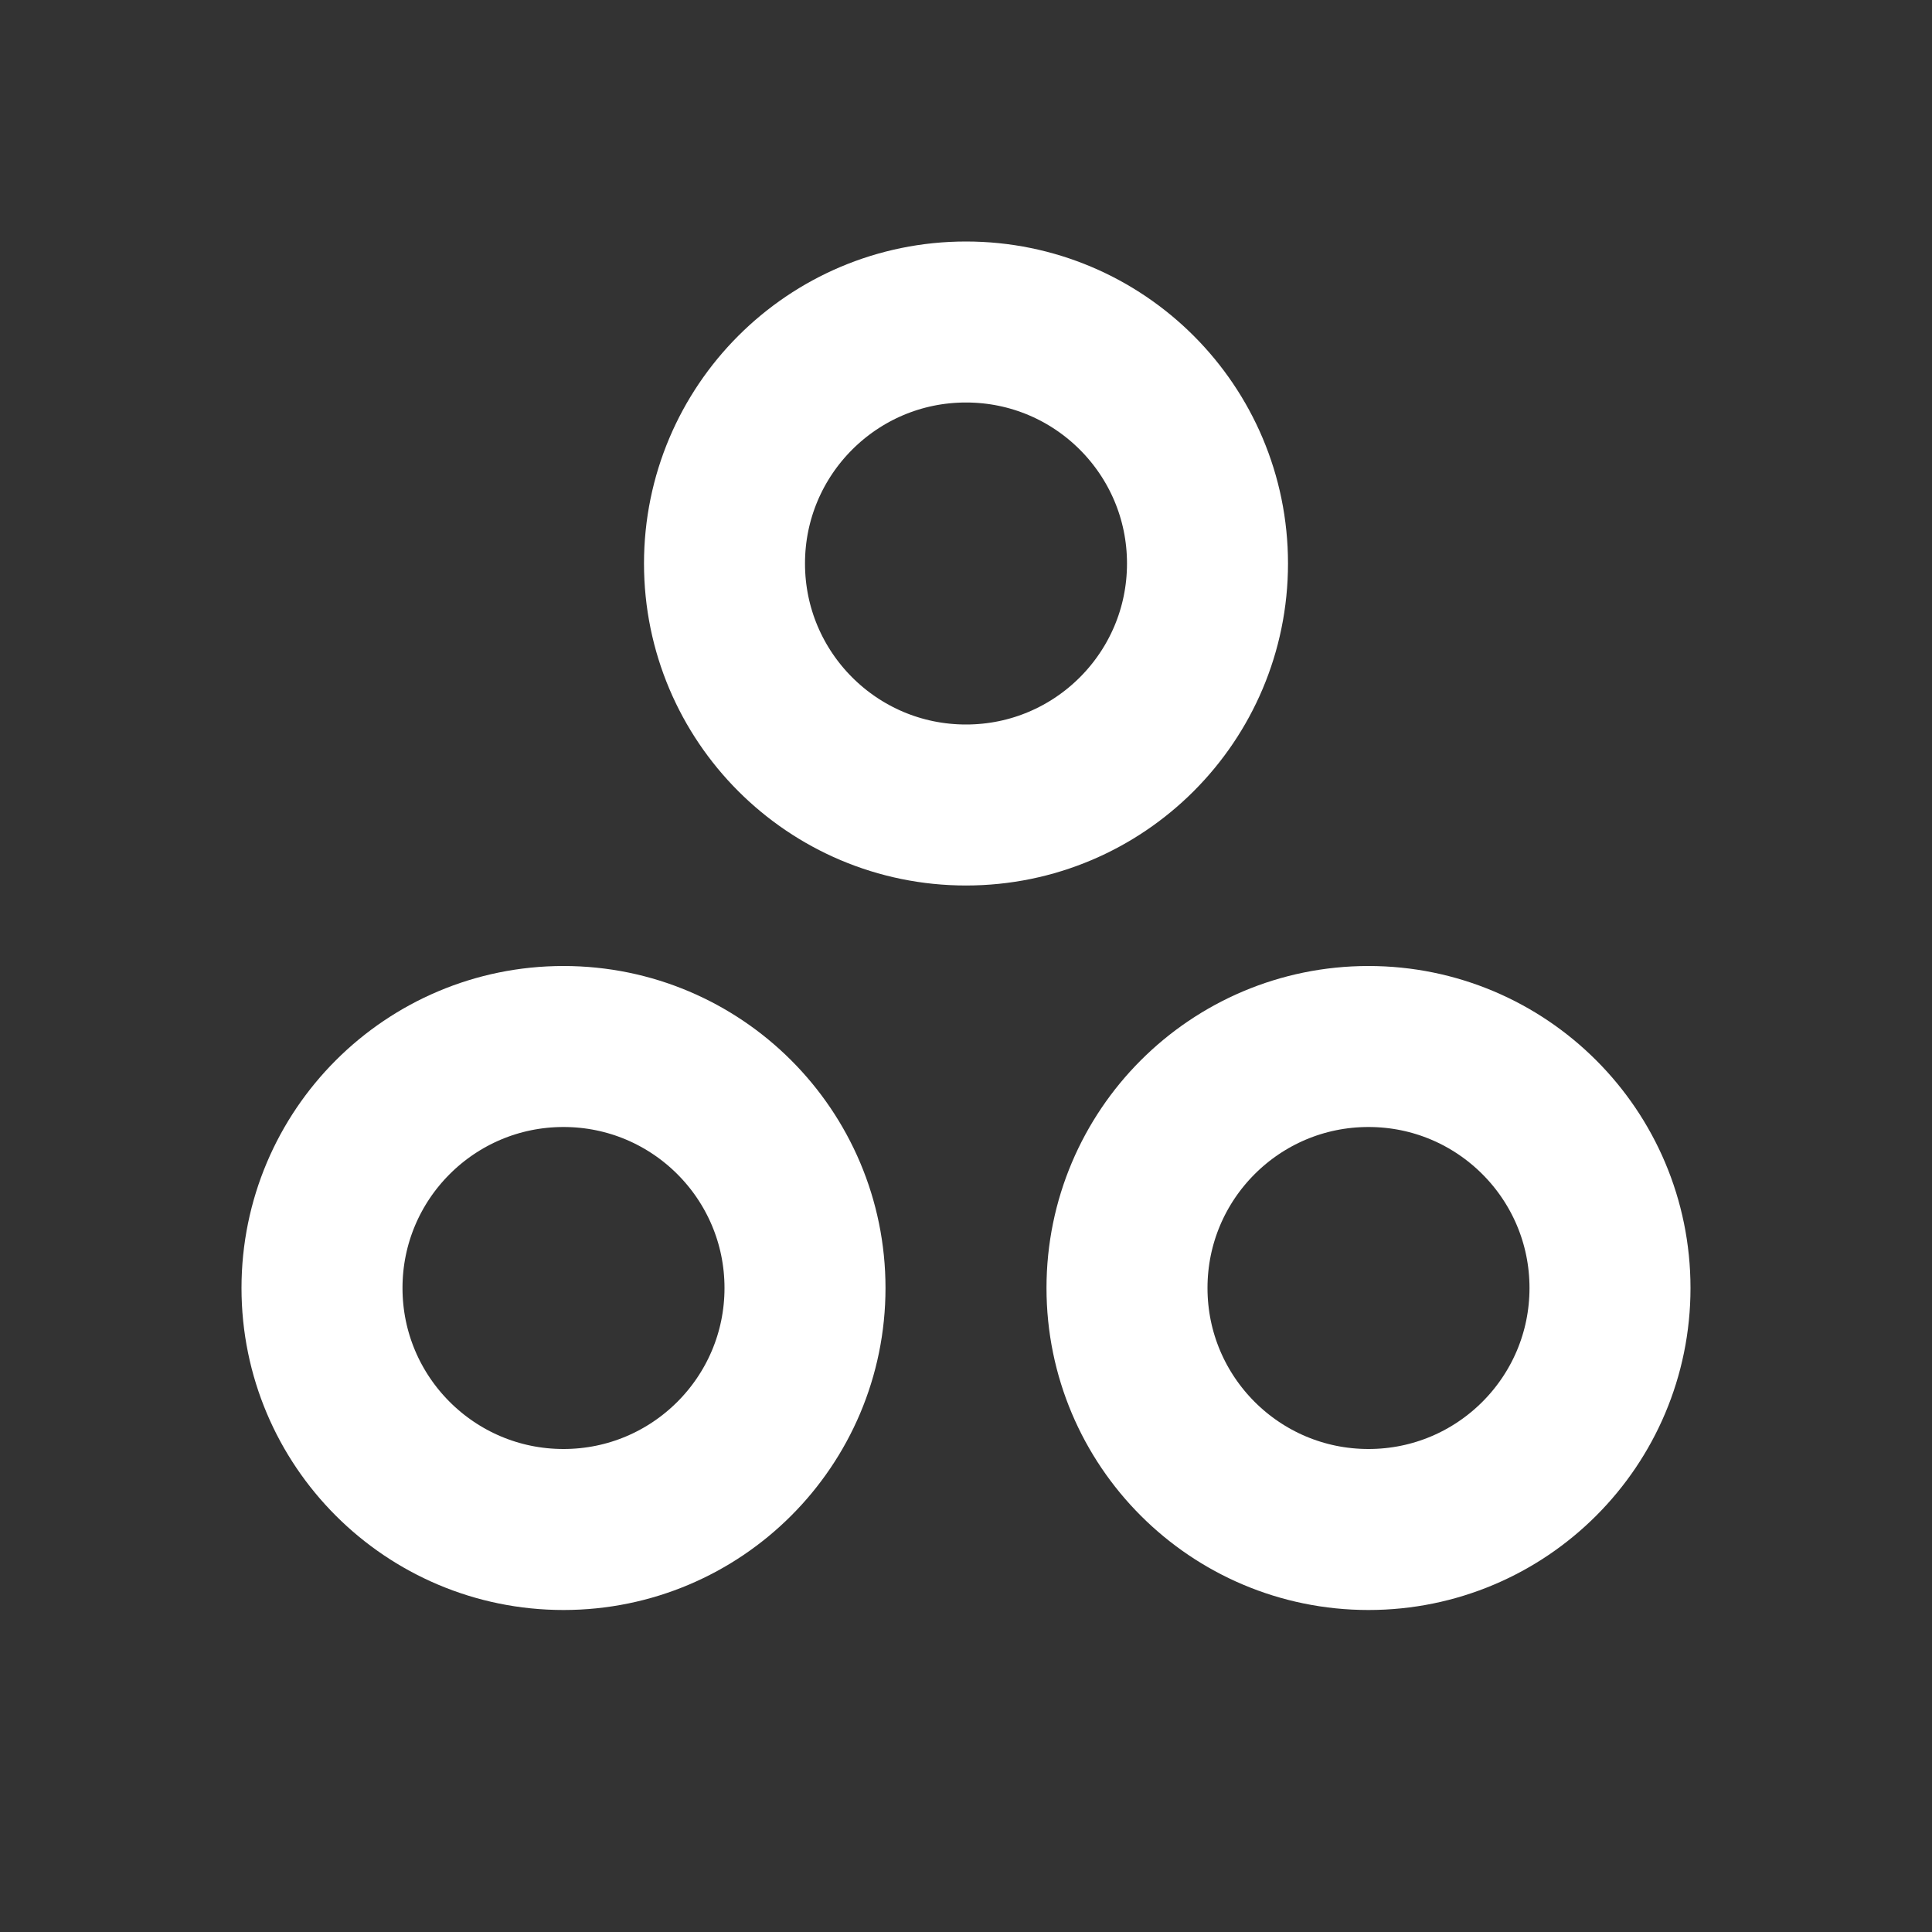
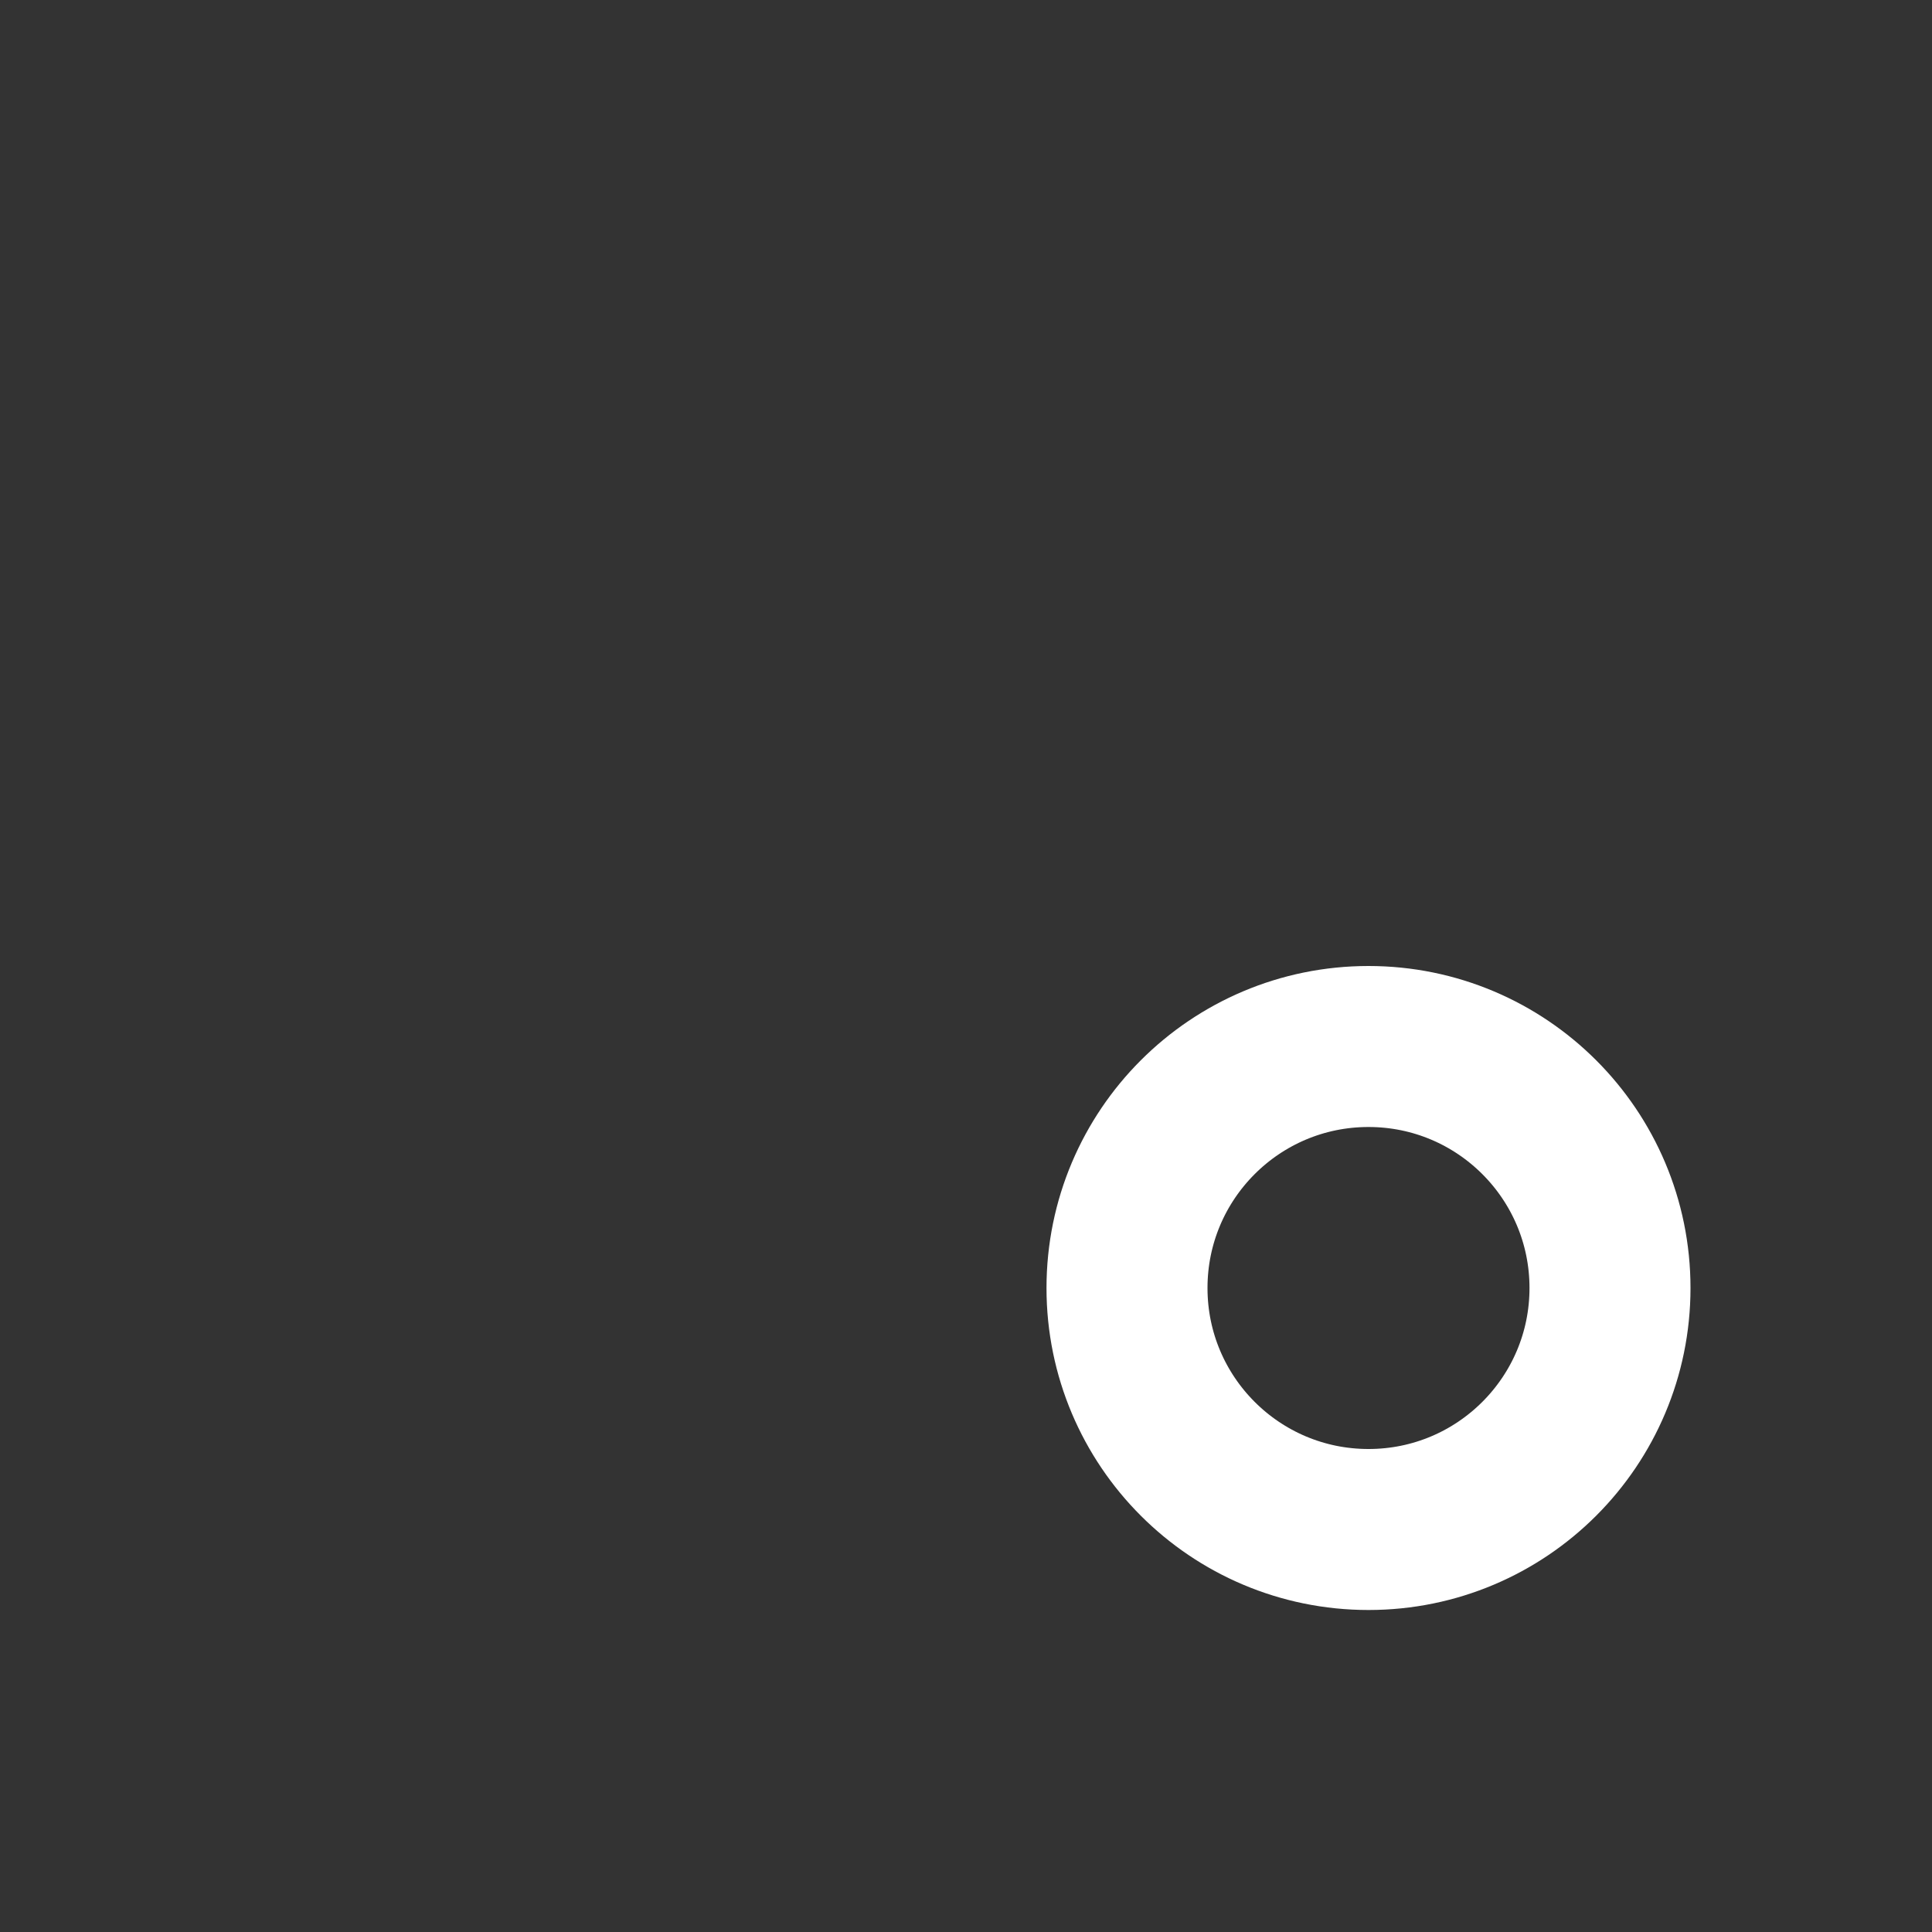
<svg xmlns="http://www.w3.org/2000/svg" width="42" height="42" viewBox="0 0 42 42" fill="none">
  <rect x="0" y="0" width="42" height="42" fill="#333333" stroke="none" />
-   <path d="M26.25 12.25C26.25 15.149 23.9 17.5 21 17.5C18.1 17.5 15.75 15.149 15.75 12.25C15.75 9.351 18.1 7 21 7C23.9 7 26.25 9.351 26.25 12.25Z" stroke="white" stroke-width="3.5" stroke-linecap="round" stroke-linejoin="round" />
-   <path d="M17.5 28C17.5 30.9 15.149 33.25 12.25 33.25C9.351 33.25 7 30.9 7 28C7 25.1 9.351 22.75 12.25 22.75C15.149 22.75 17.5 25.1 17.5 28Z" stroke="white" stroke-width="3.5" stroke-linecap="round" stroke-linejoin="round" />
-   <path d="M35 28C35 30.9 32.65 33.25 29.75 33.25C26.85 33.25 24.5 30.9 24.5 28C24.5 25.1 26.85 22.75 29.75 22.75C32.65 22.75 35 25.1 35 28Z" stroke="white" stroke-width="3.5" stroke-linecap="round" stroke-linejoin="round" />
+   <path d="M35 28C35 30.9 32.65 33.25 29.75 33.25C26.85 33.25 24.5 30.9 24.5 28C24.5 25.1 26.85 22.75 29.75 22.75C32.65 22.75 35 25.1 35 28" stroke="white" stroke-width="3.5" stroke-linecap="round" stroke-linejoin="round" />
</svg>